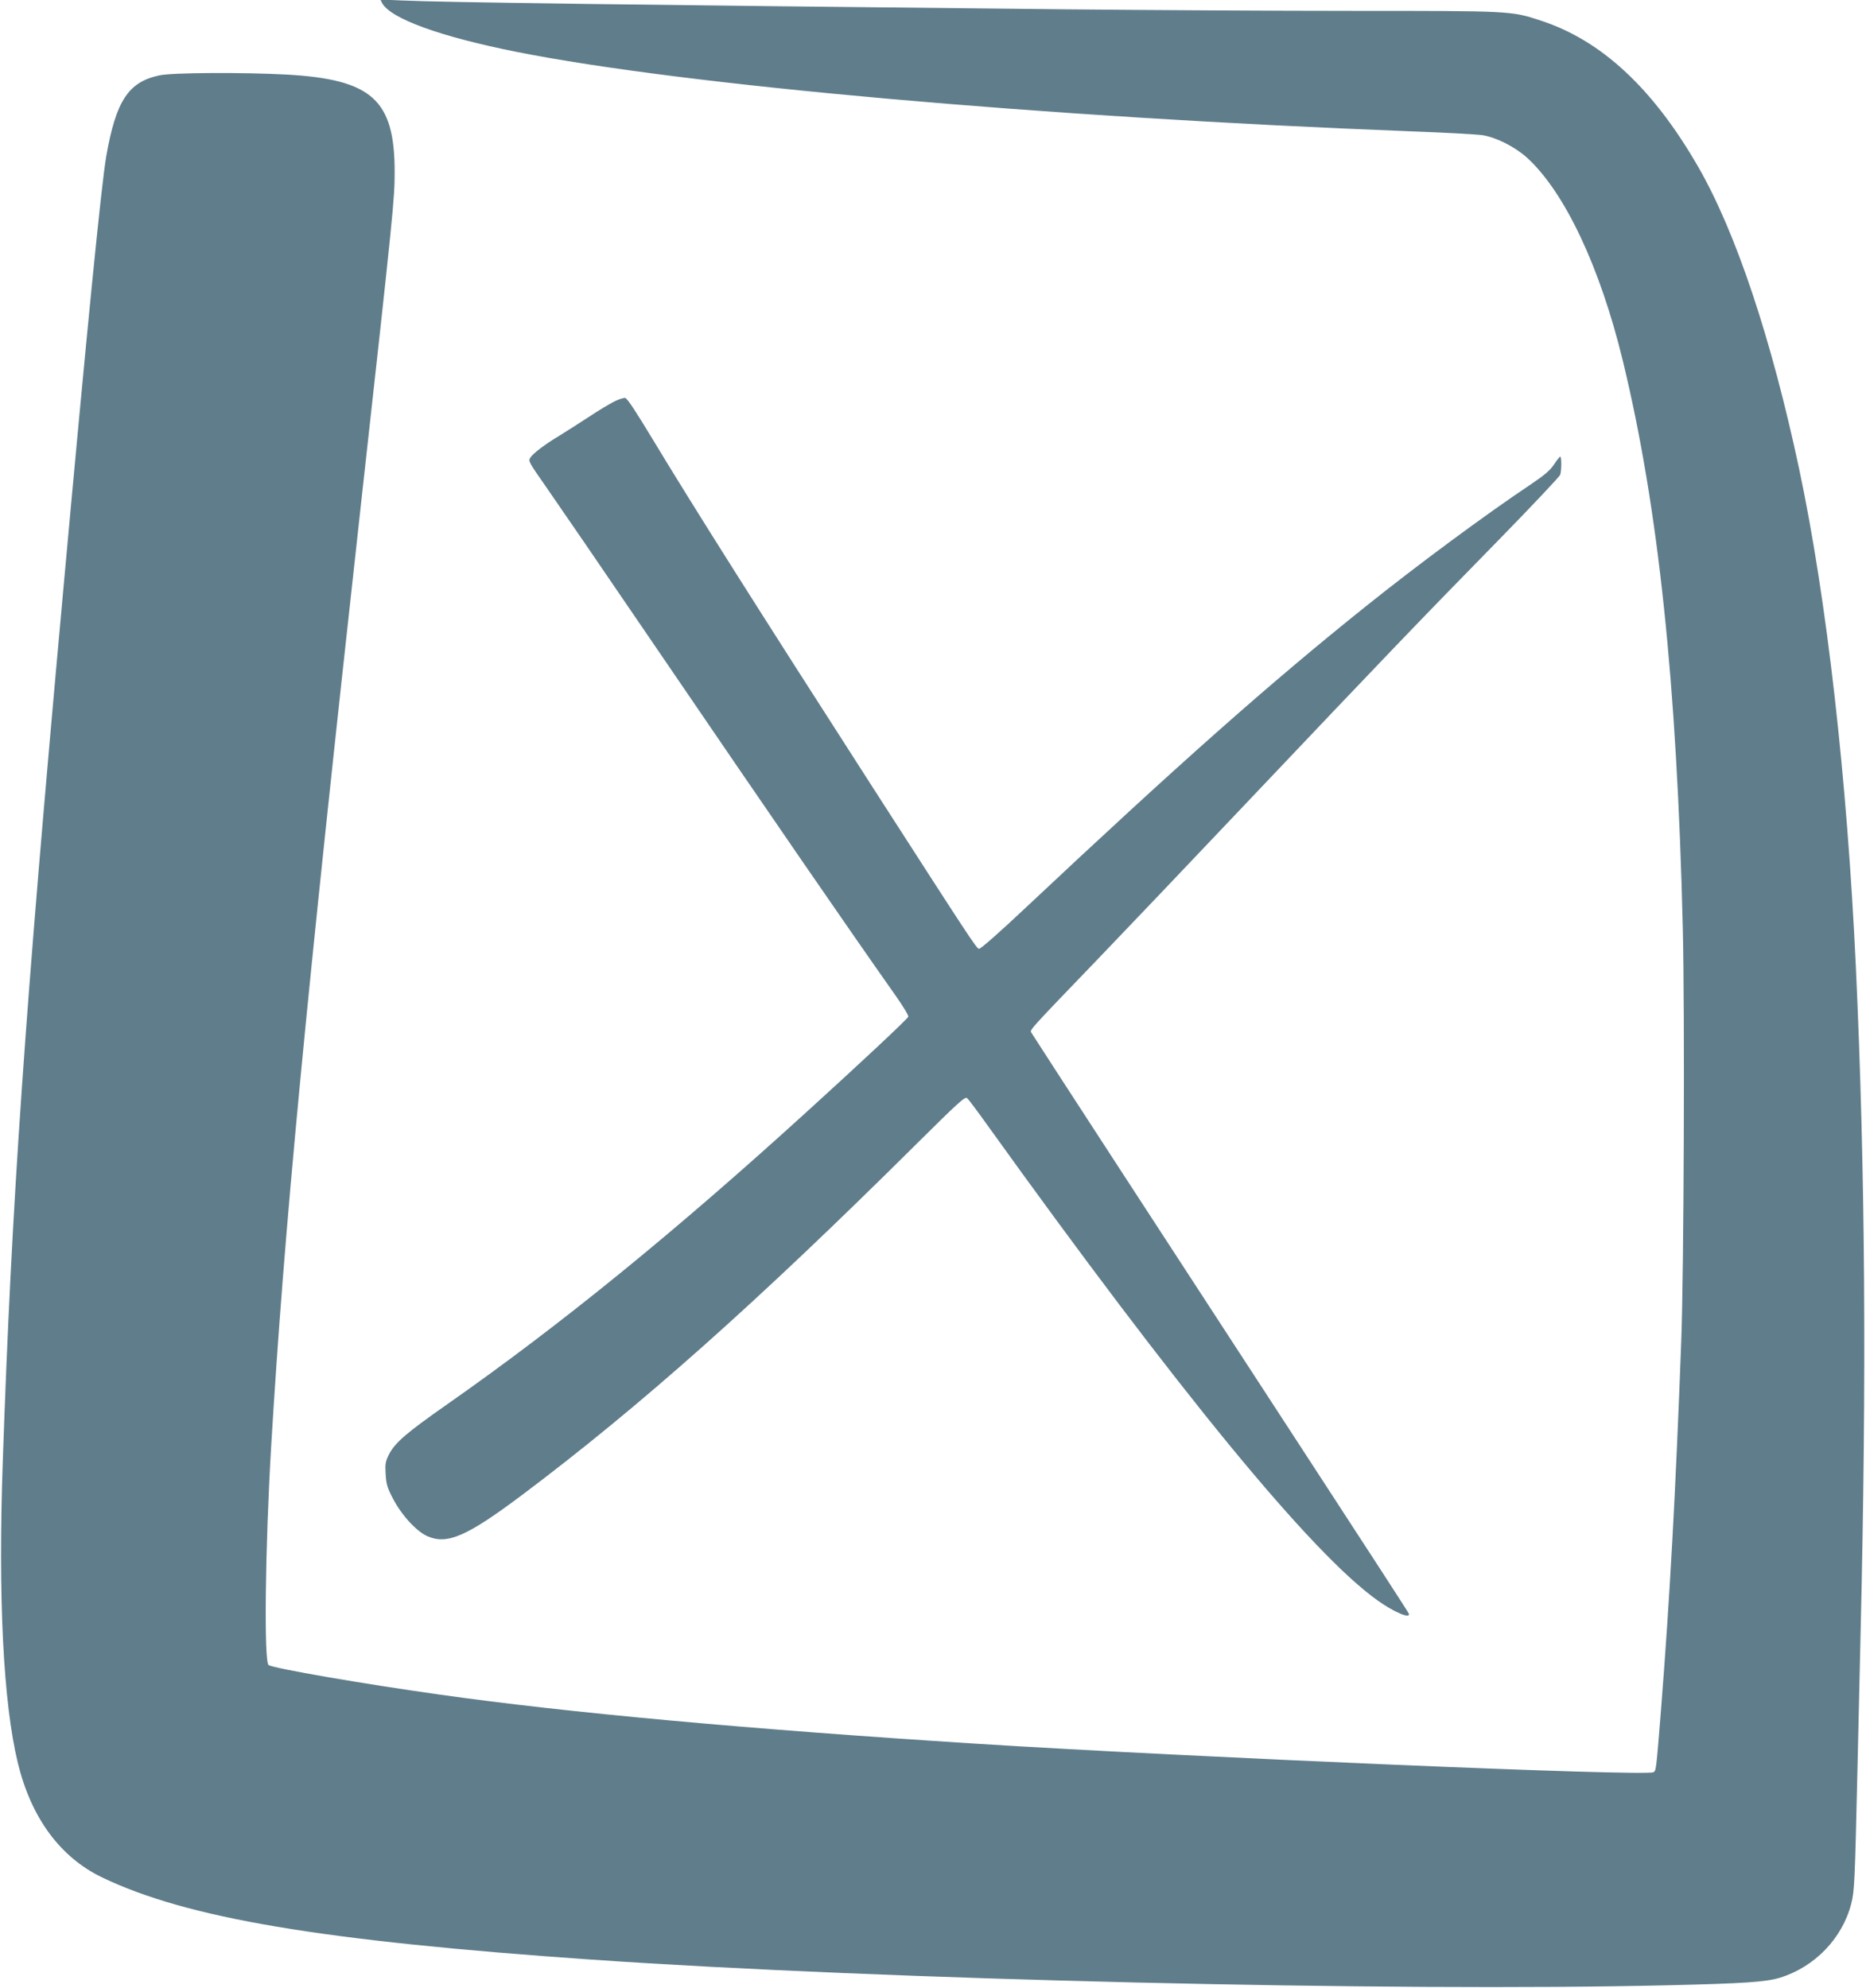
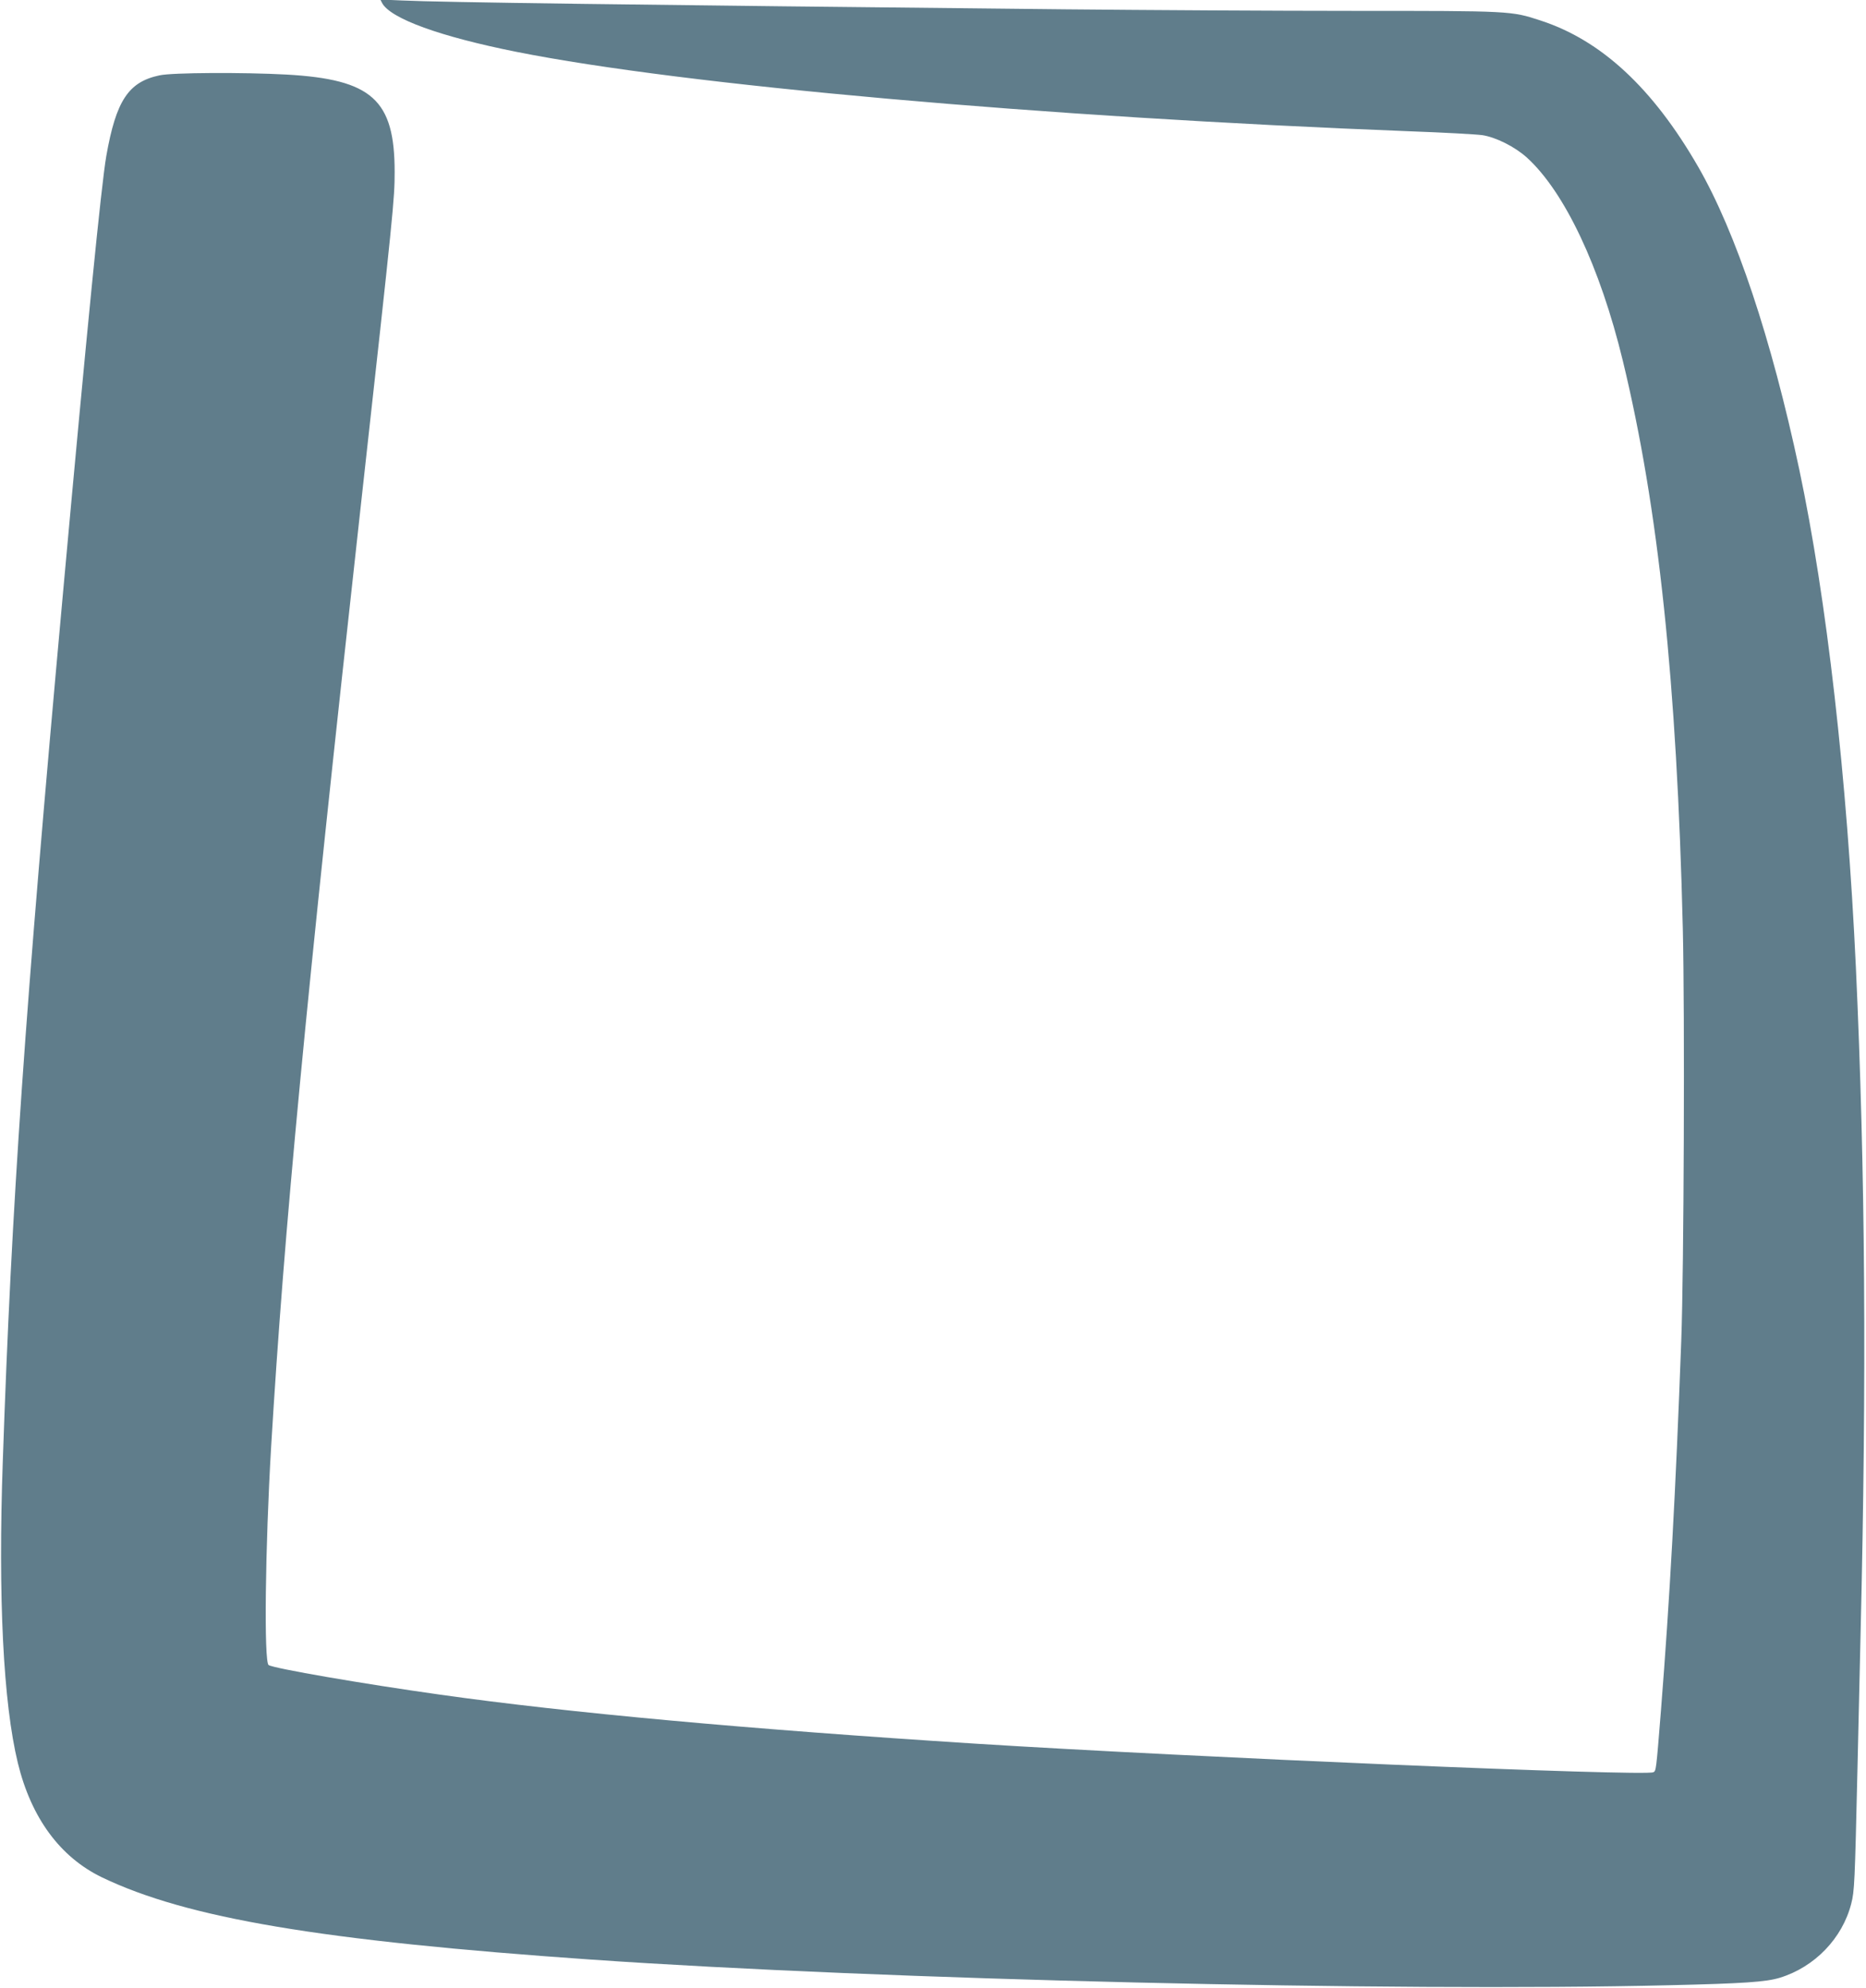
<svg xmlns="http://www.w3.org/2000/svg" version="1.0" width="1201pt" height="1280pt" viewBox="0 0 1201 1280" preserveAspectRatio="xMidYMid meet">
  <g transform="translate(0,1280) scale(0.1,-0.1)" fill="#607d8b" stroke="none">
    <path d="M2459 12781 c54 -101 375 -217 866 -315 1080 -215 3375 -419 5745 -511 223 -8 434 -20 470 -25 87 -13 209 -74 287 -144 243 -221 471 -703 618 -1309 229 -945 348 -2072 386 -3657 13 -535 7 -2188 -10 -2650 -36 -975 -74 -1664 -131 -2385 -31 -388 -31 -385 -49 -394 -56 -27 -2965 96 -4361 184 -1460 93 -2625 199 -3450 316 -492 69 -1066 168 -1101 190 -31 18 -22 761 16 1404 85 1416 219 2821 580 6085 209 1885 215 1949 215 2124 0 464 -146 595 -696 626 -277 15 -735 13 -817 -5 -200 -42 -280 -162 -343 -520 -32 -185 -124 -1110 -279 -2817 -246 -2707 -330 -3922 -387 -5583 -31 -881 3 -1558 97 -1945 86 -353 272 -605 540 -735 549 -264 1413 -409 3150 -530 1881 -130 5145 -208 6940 -165 477 11 621 21 710 48 225 69 403 254 460 477 21 81 23 134 40 865 8 349 17 741 20 870 40 1672 30 2982 -30 4290 -57 1225 -188 2375 -365 3210 -179 841 -407 1524 -650 1946 -292 507 -624 815 -1015 942 -189 62 -188 62 -1199 62 -507 0 -1344 5 -1861 10 -2818 29 -4016 45 -4269 57 l-138 6 11 -22z" />
-     <path d="M3955 10216 c-27 -13 -104 -59 -170 -103 -66 -43 -149 -96 -185 -118 -92 -55 -167 -112 -186 -140 -15 -23 -12 -28 99 -187 63 -90 381 -554 707 -1033 775 -1137 1232 -1801 1544 -2244 48 -68 85 -129 82 -136 -5 -15 -312 -302 -651 -610 -860 -783 -1590 -1376 -2315 -1884 -264 -185 -338 -248 -377 -325 -22 -44 -25 -60 -21 -125 4 -65 10 -88 47 -158 56 -108 152 -212 223 -243 127 -55 253 0 603 262 762 572 1513 1240 2542 2262 268 266 314 308 327 297 9 -7 66 -83 128 -170 1233 -1718 2087 -2759 2513 -3063 107 -77 217 -123 202 -85 -2 7 -276 429 -607 937 -908 1393 -1807 2776 -1820 2799 -12 23 -43 -11 449 501 130 135 562 589 961 1010 869 917 1085 1142 1595 1663 215 220 393 409 397 421 9 30 9 116 0 116 -4 0 -22 -23 -40 -50 -26 -39 -60 -68 -155 -132 -287 -192 -724 -515 -1057 -782 -622 -498 -1209 -1019 -2189 -1940 -168 -158 -290 -266 -300 -264 -17 3 -59 68 -680 1033 -742 1154 -1161 1817 -1422 2250 -107 177 -162 261 -175 263 -11 1 -41 -8 -69 -22z" />
  </g>
</svg>